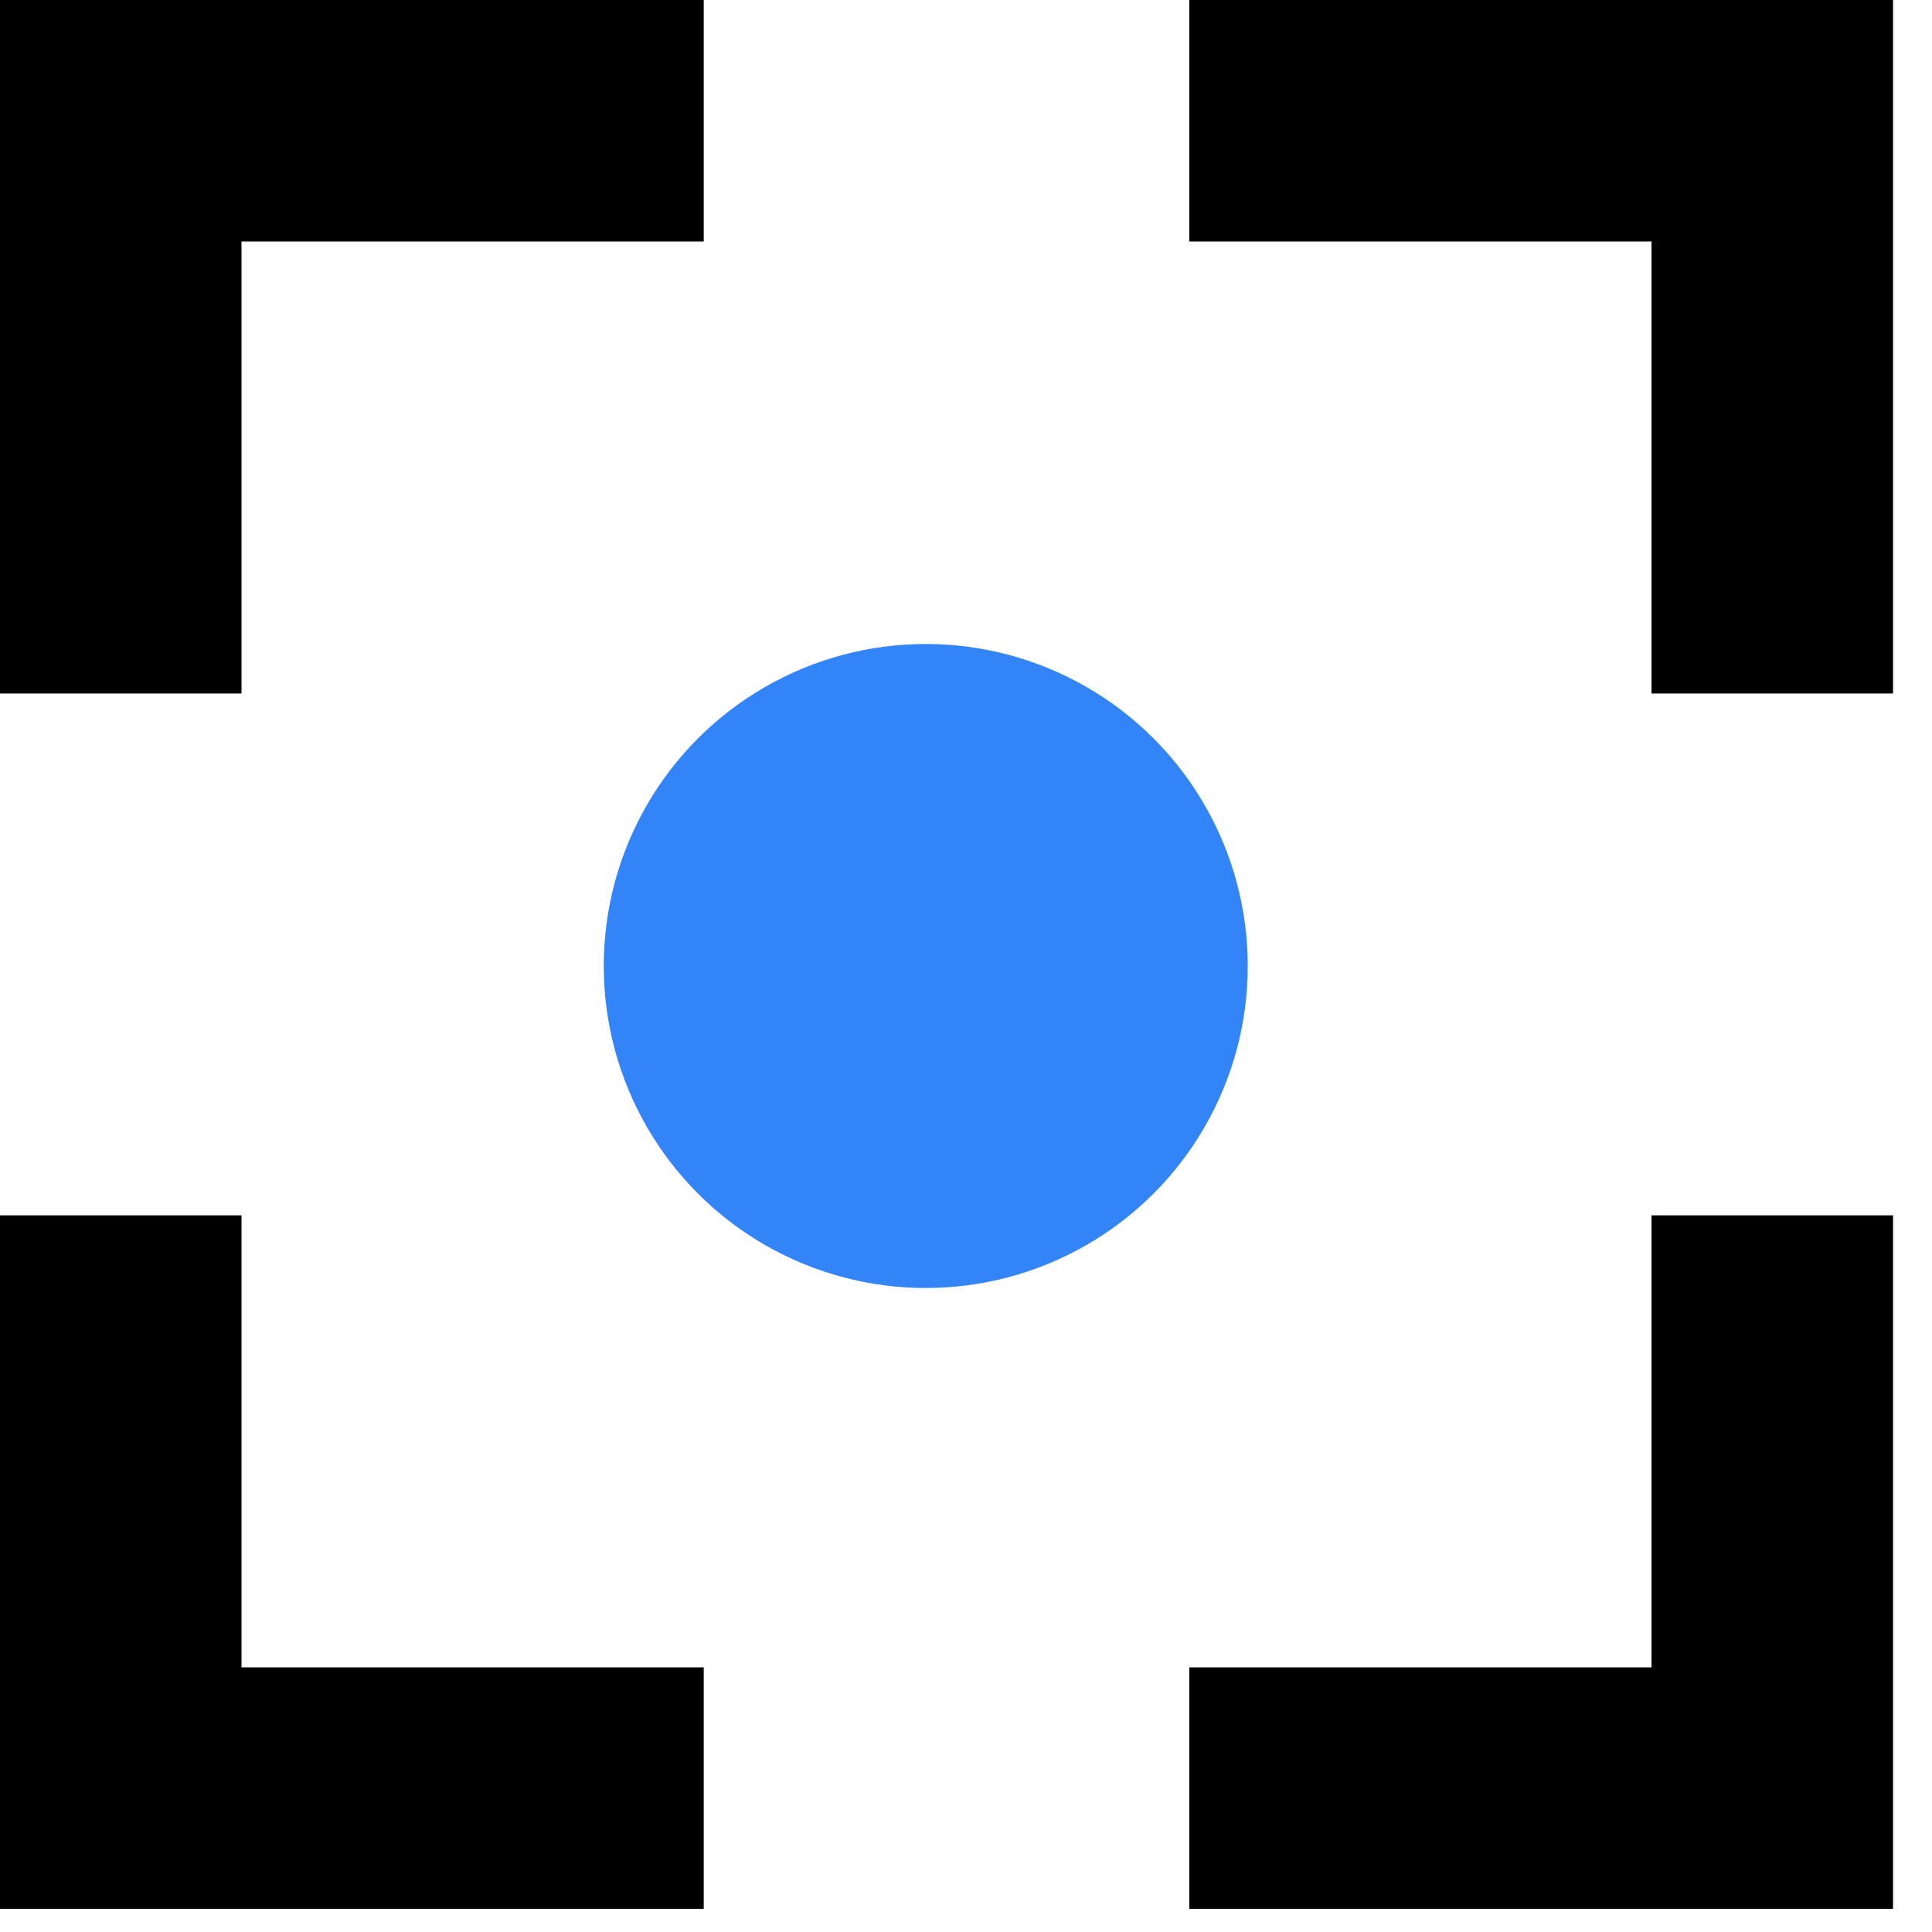
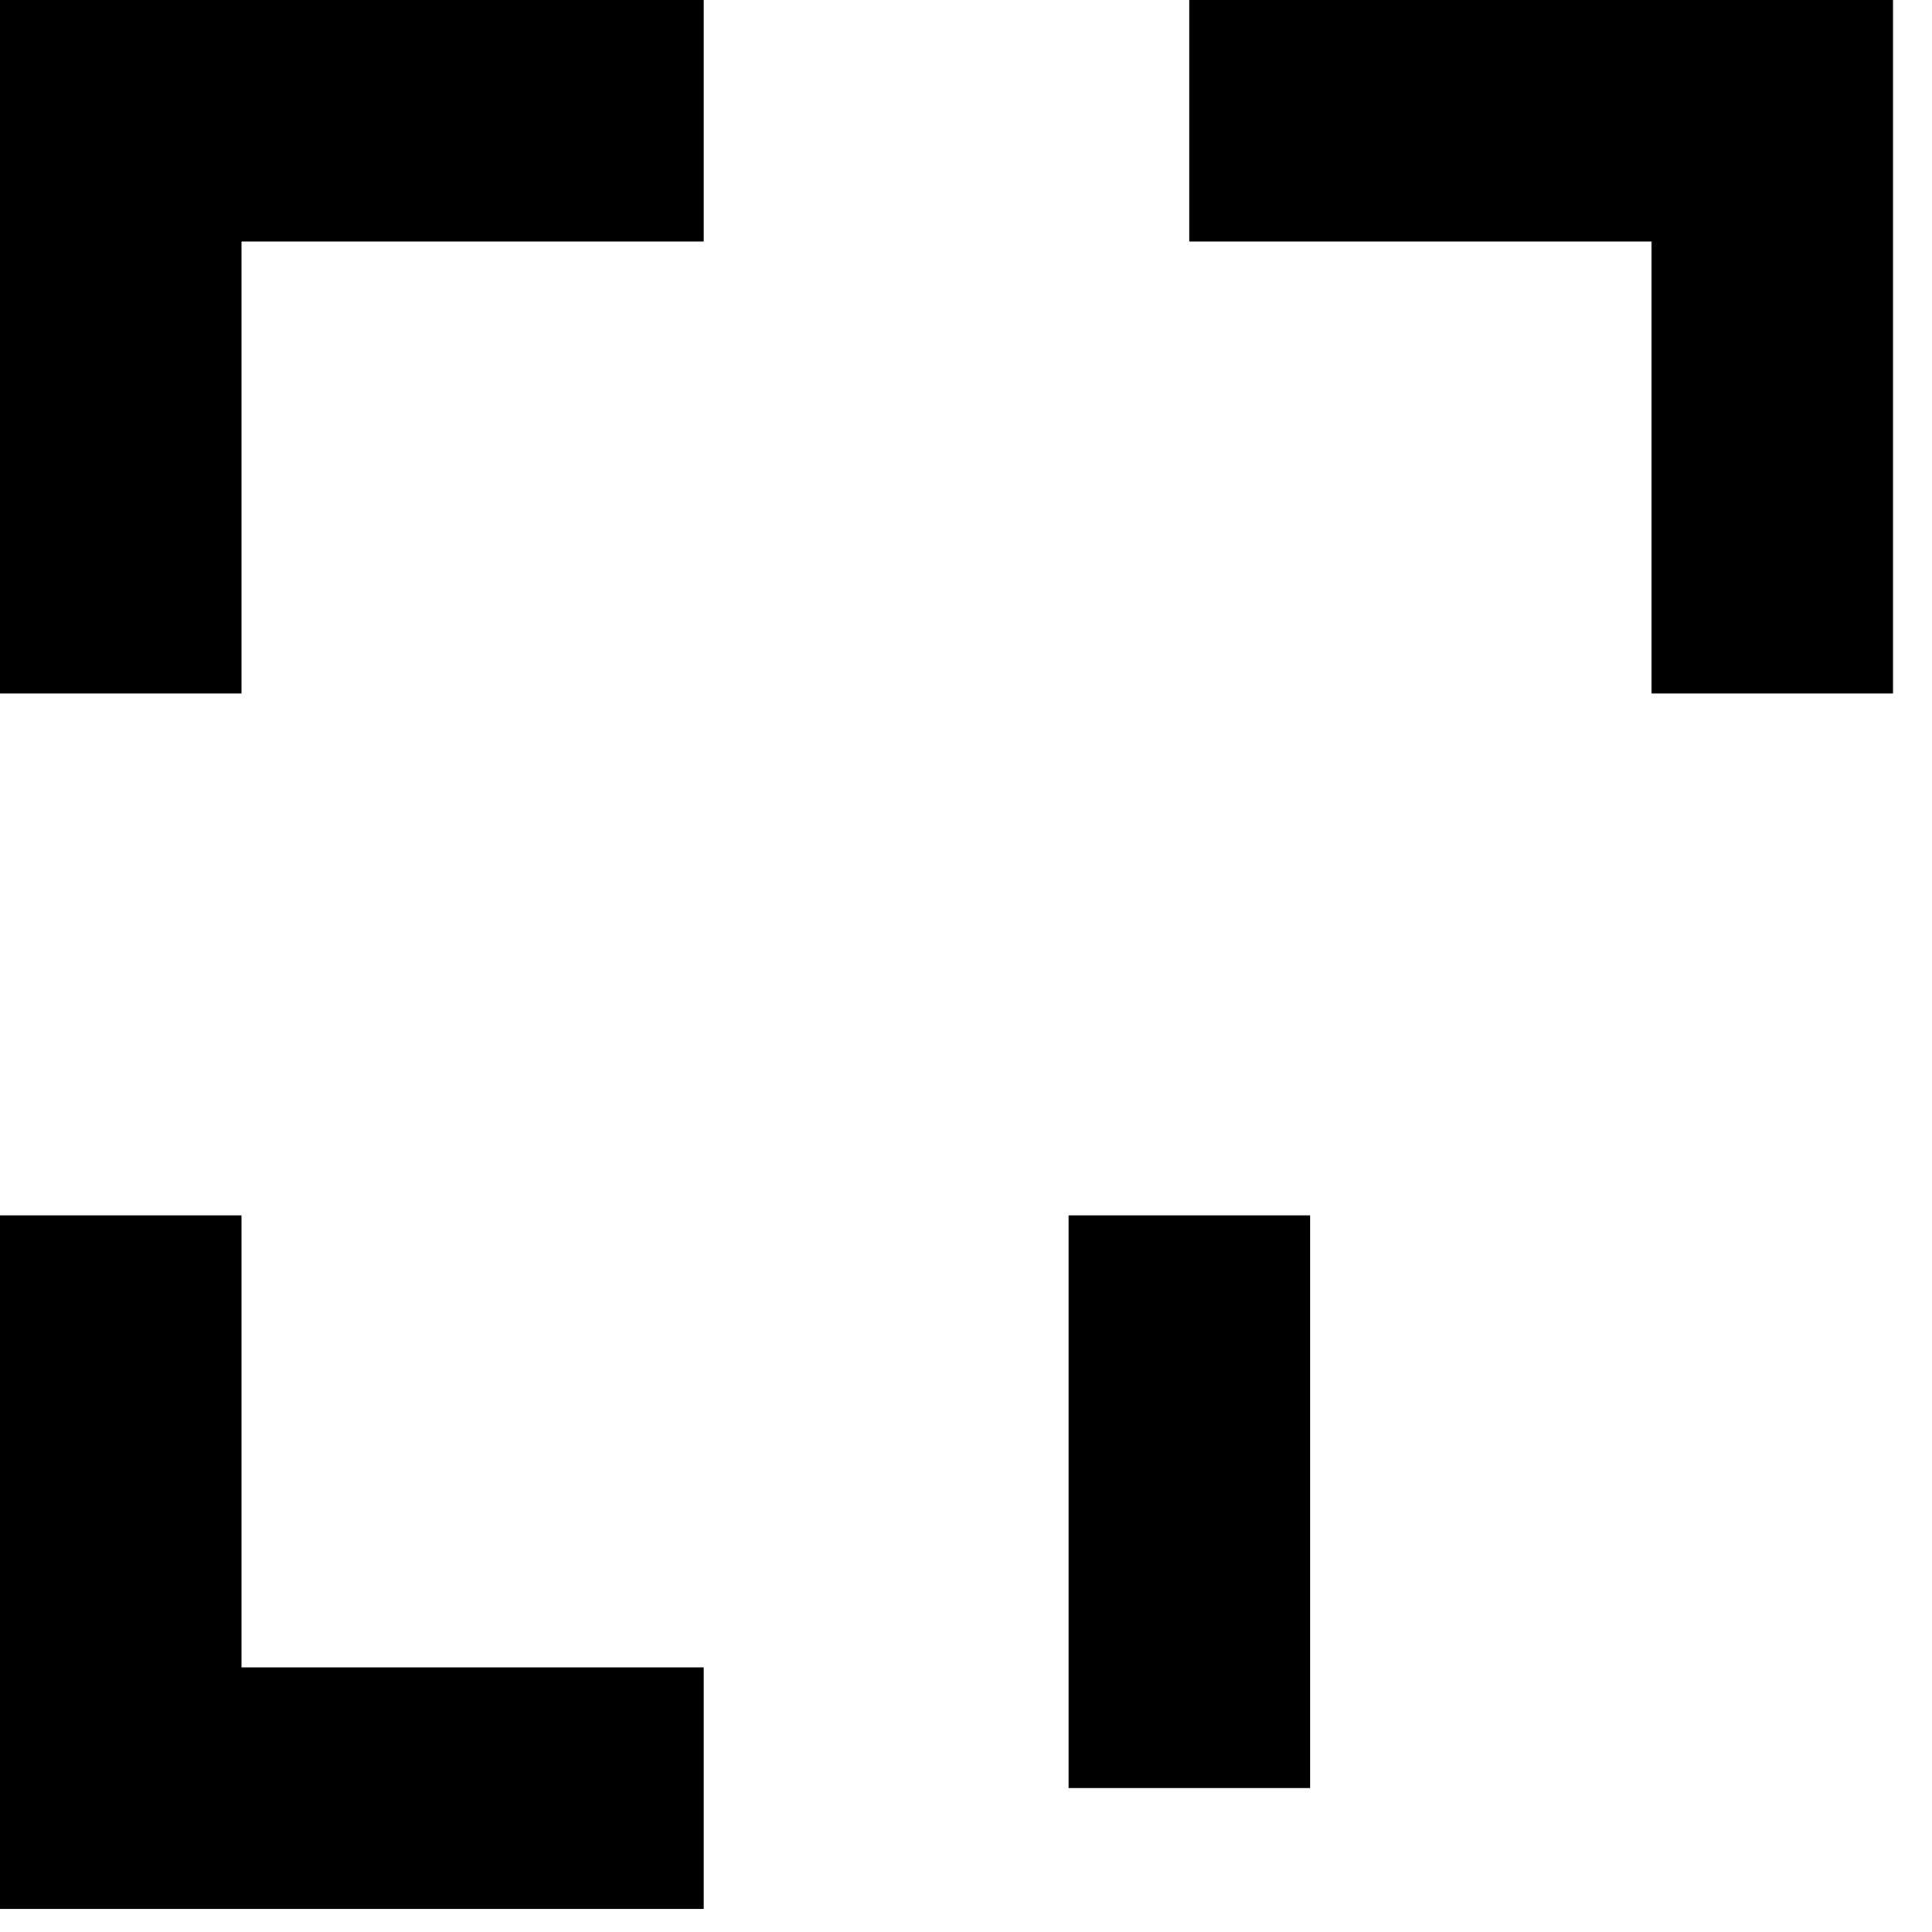
<svg xmlns="http://www.w3.org/2000/svg" width="48" height="48" viewBox="0 0 48 48" fill="none">
  <path d="M3 30.195V44.425H17.484" stroke="black" stroke-width="6" />
  <path d="M44.032 17.23V3H29.548" stroke="black" stroke-width="6" />
  <path d="M17.484 3H3V17.23" stroke="black" stroke-width="6" />
-   <path d="M29.548 44.425H44.032V30.195" stroke="black" stroke-width="6" />
-   <circle cx="23" cy="24" r="8" fill="#3384F7" />
+   <path d="M29.548 44.425V30.195" stroke="black" stroke-width="6" />
</svg>